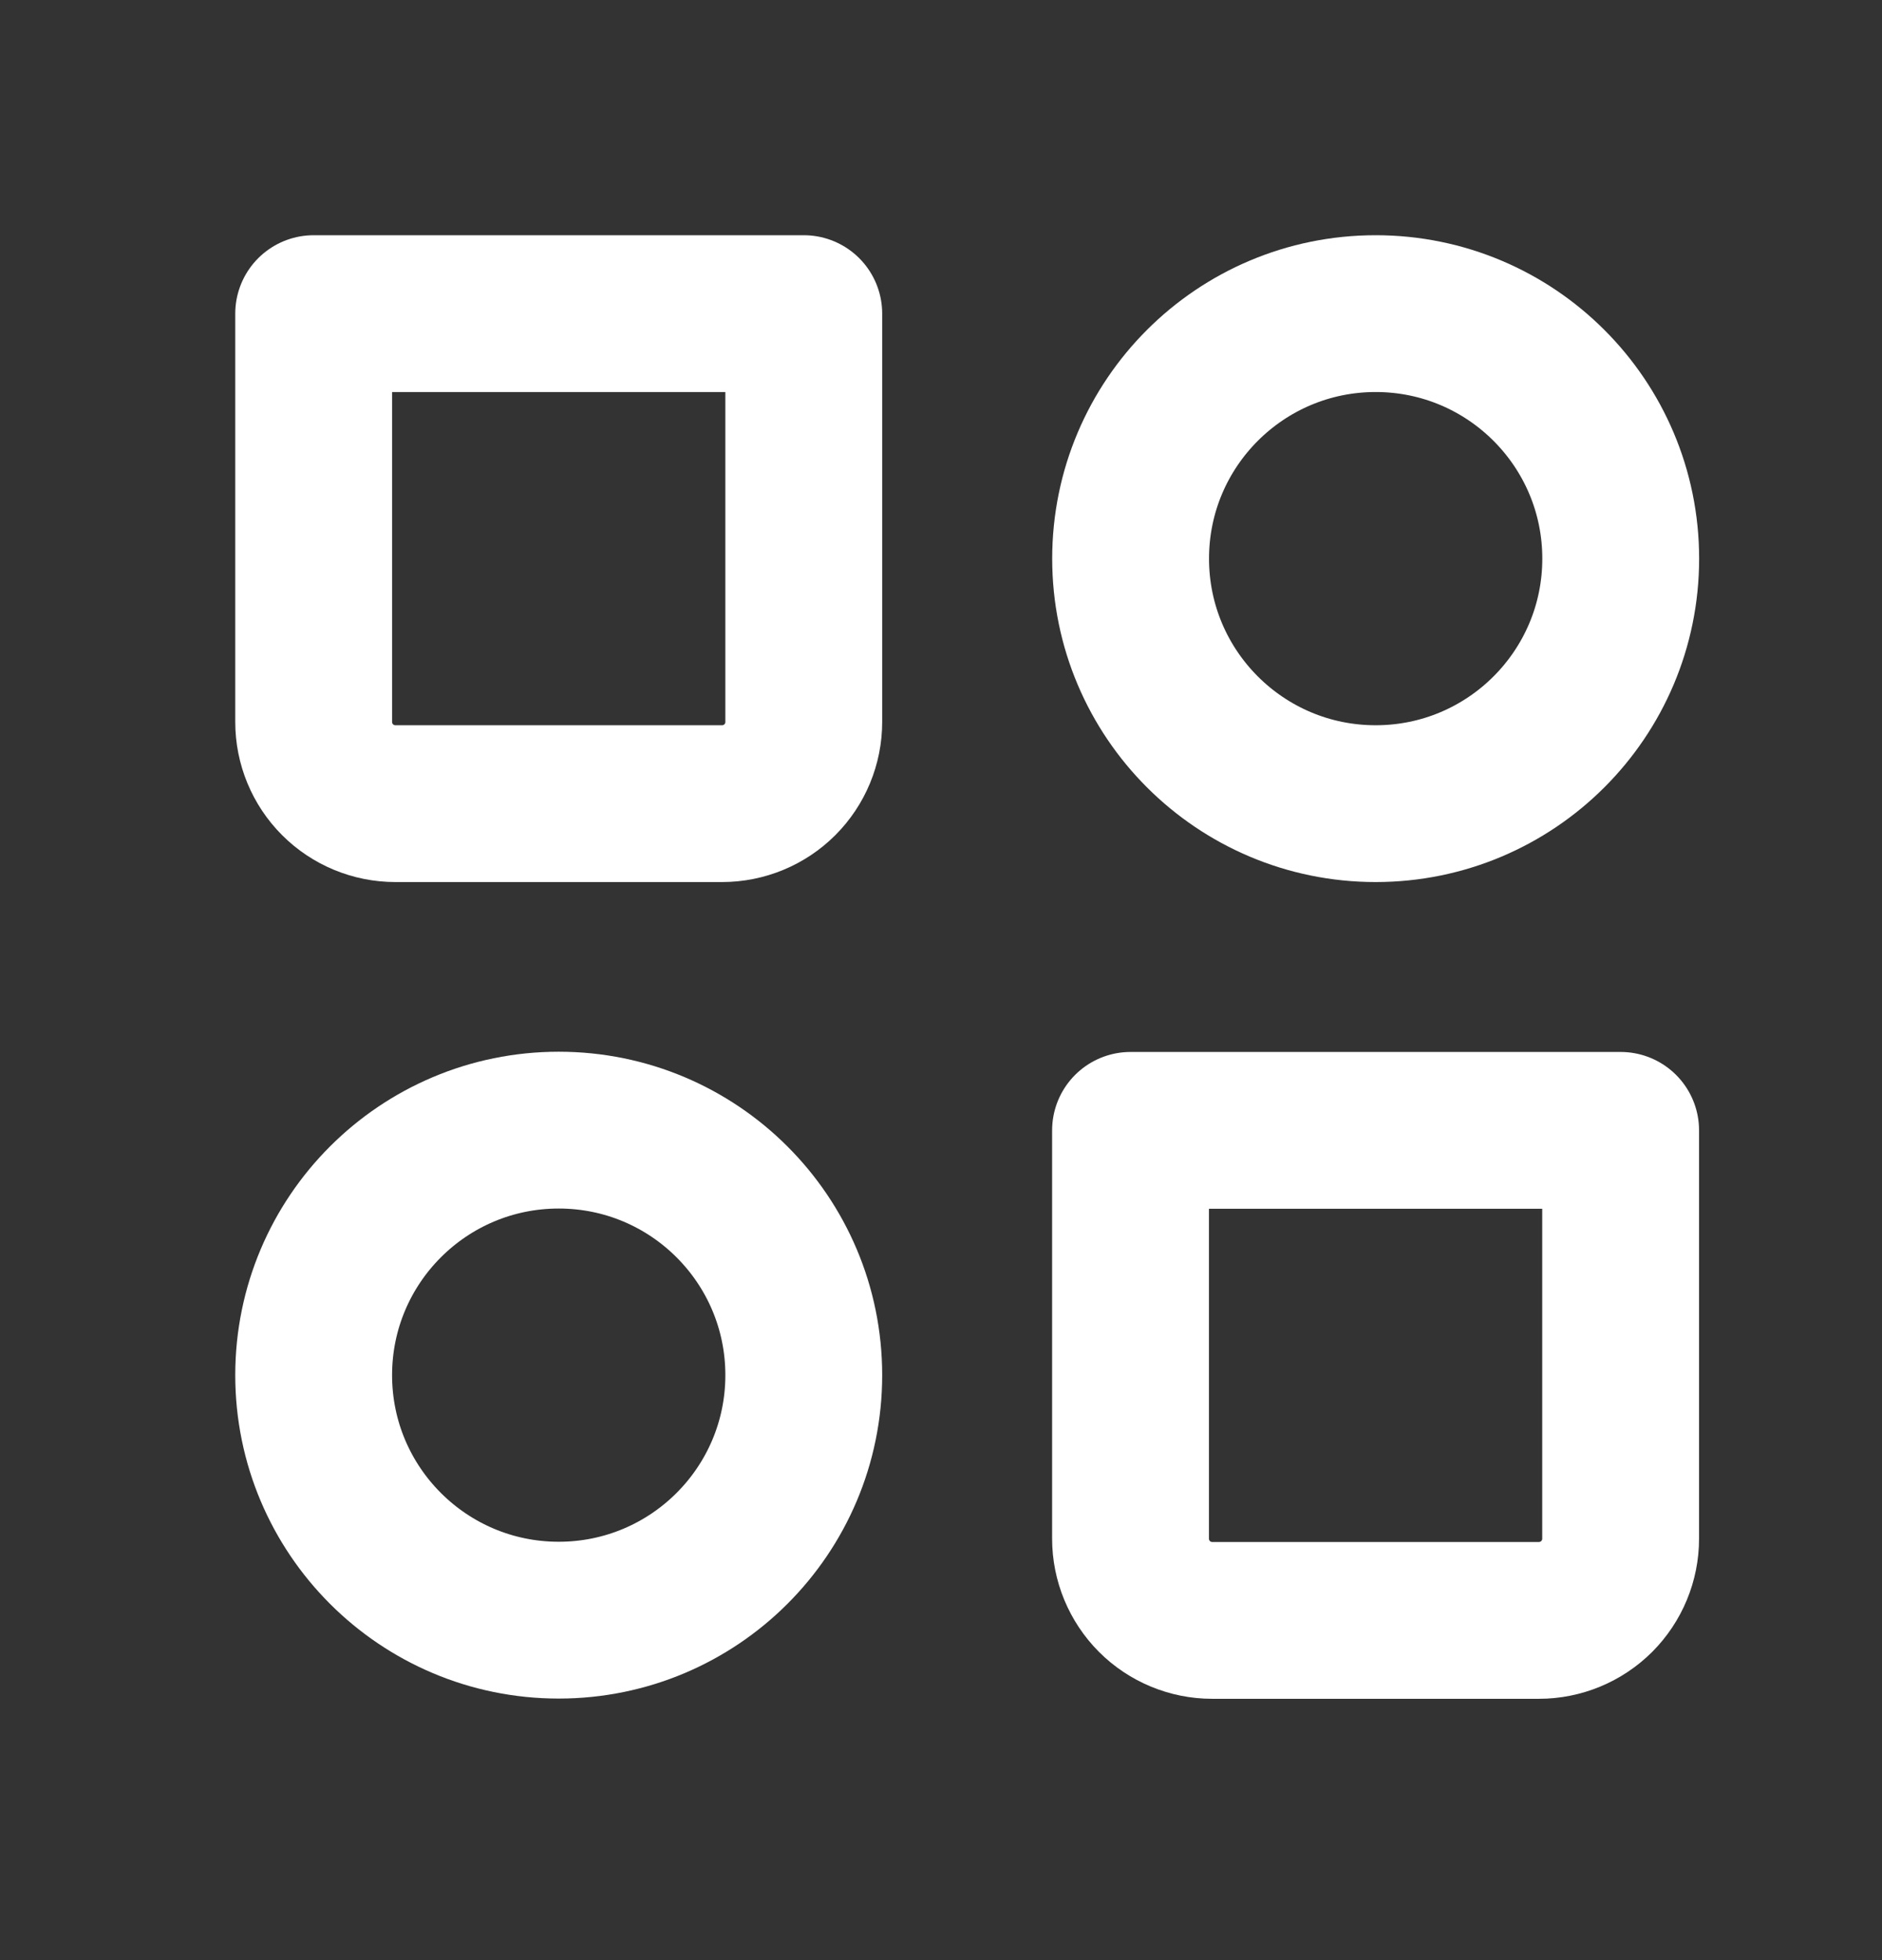
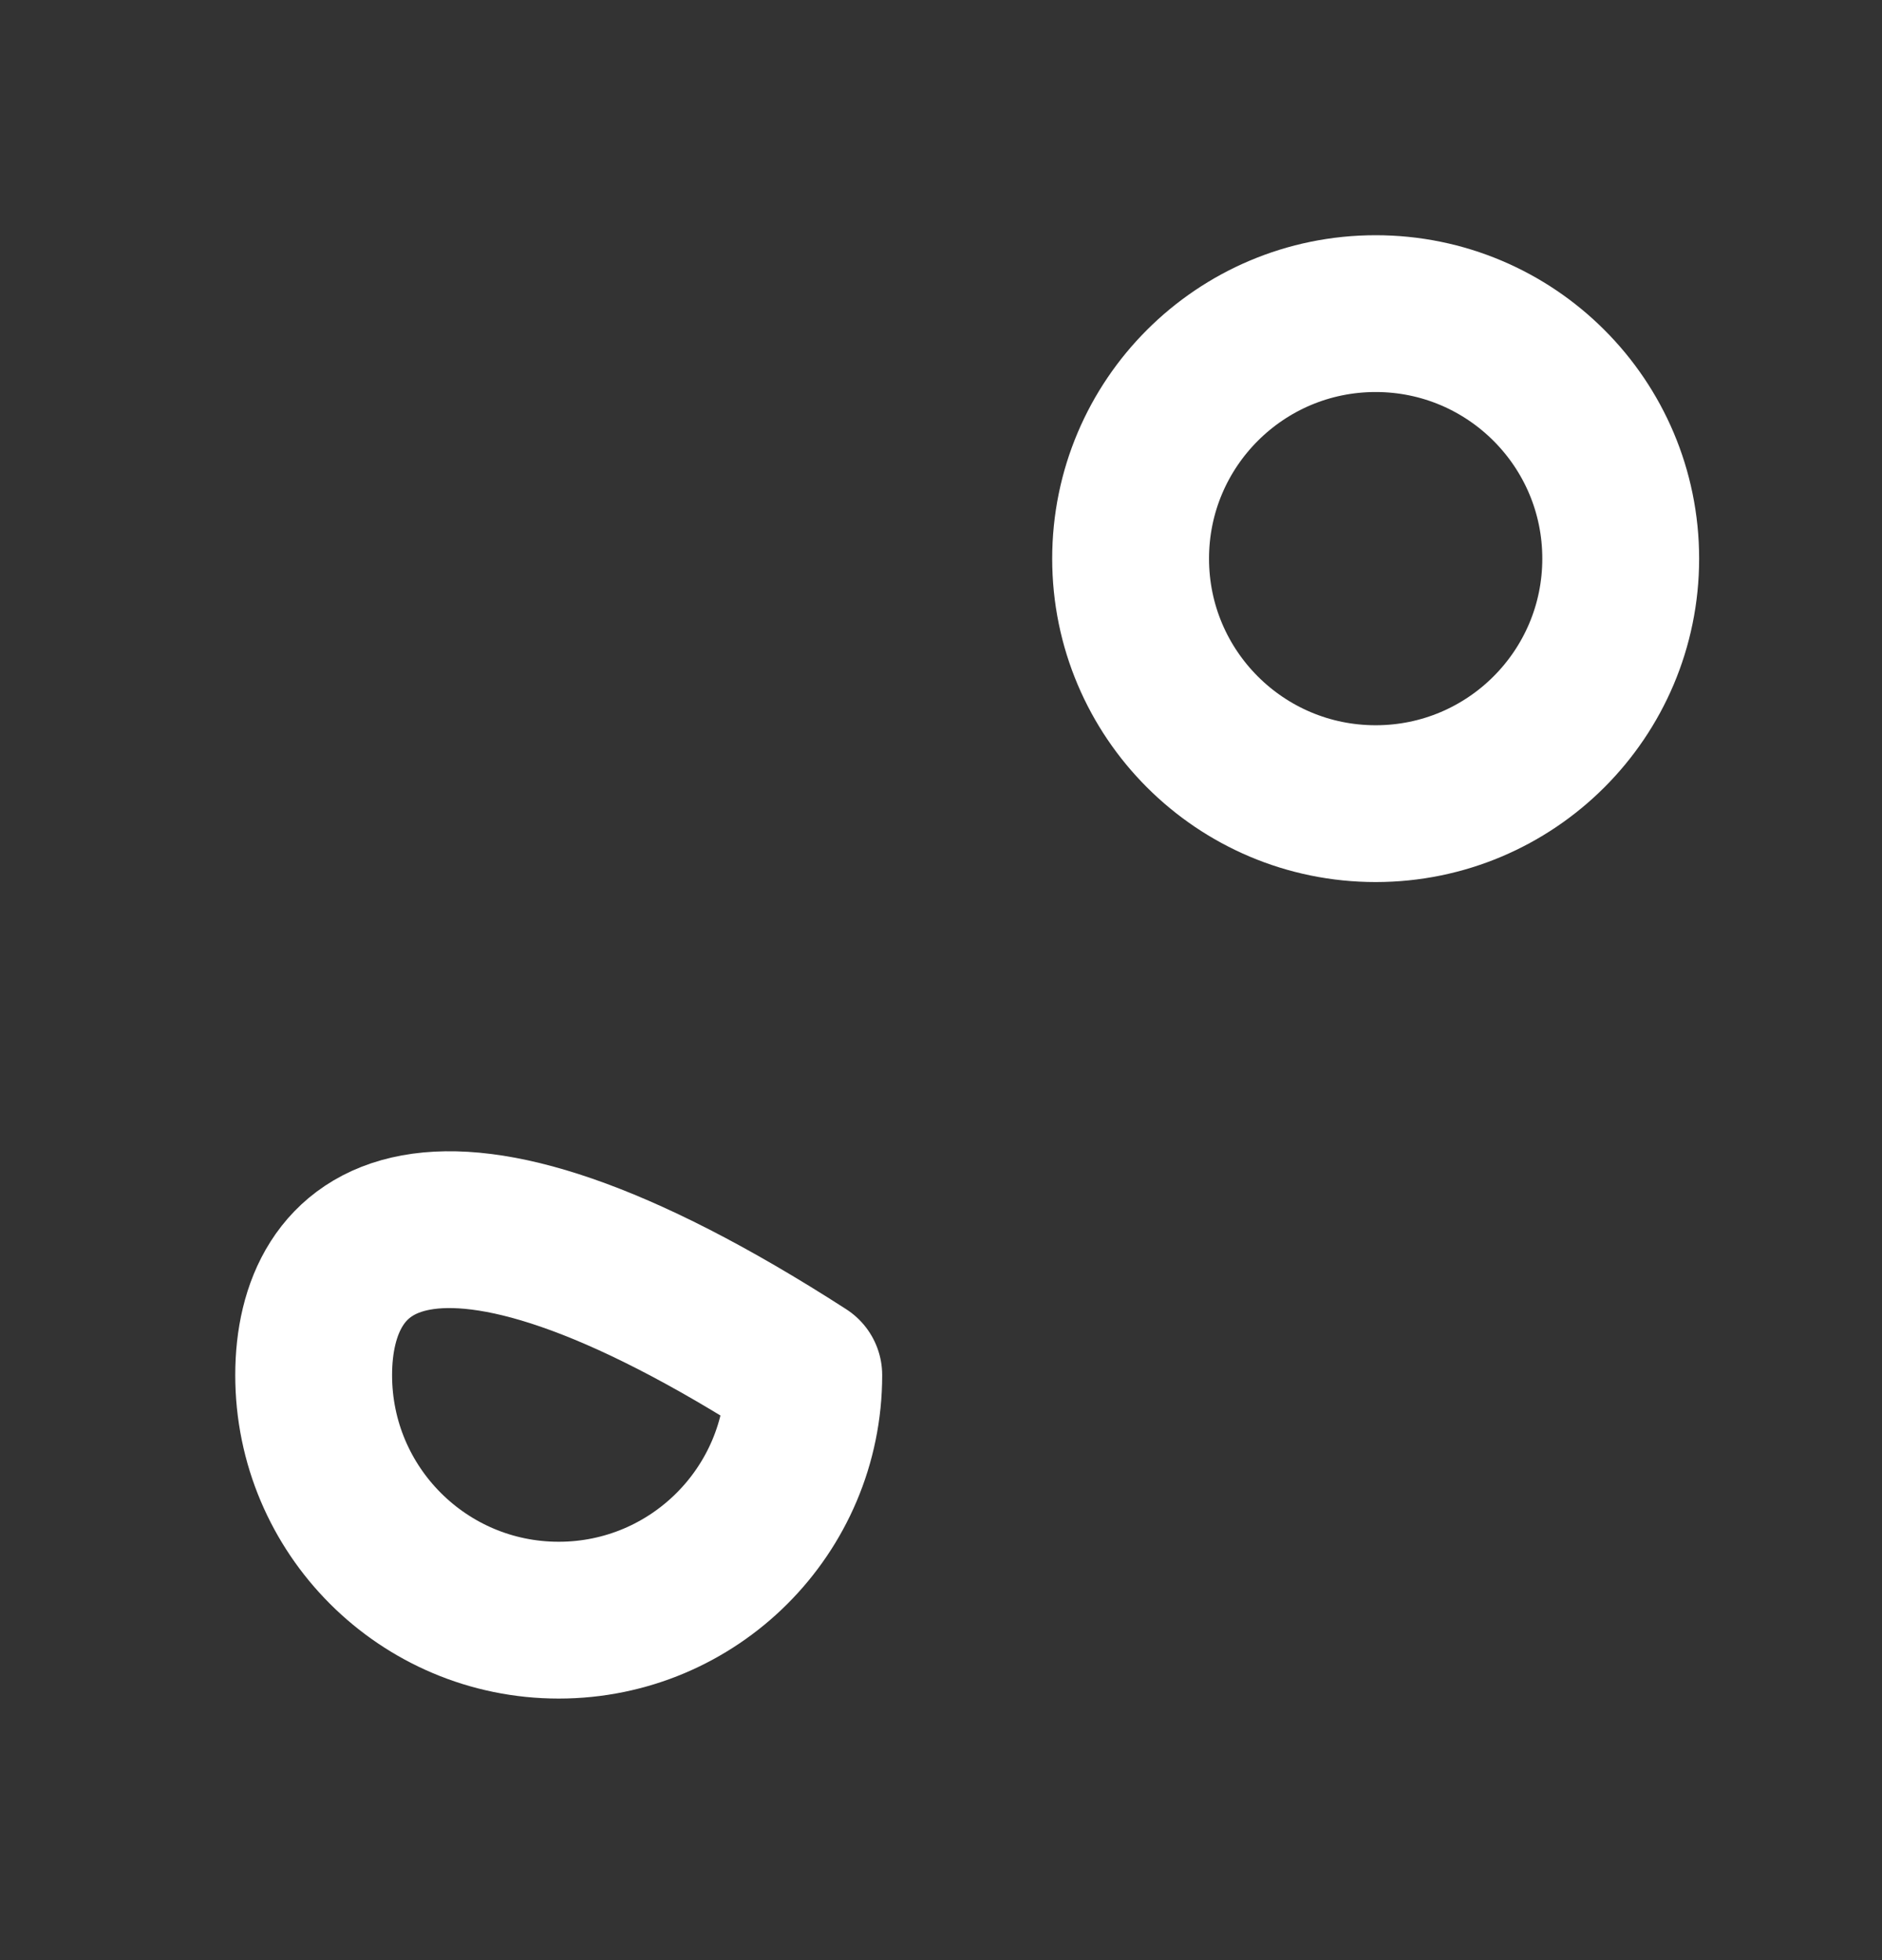
<svg xmlns="http://www.w3.org/2000/svg" width="24" height="25" viewBox="0 0 24 25" fill="none">
  <rect x="0" y="0" width="24" height="25" fill="#333333" stroke="none" />
  <path d="M17.543 10.25C19.269 10.25 20.668 8.851 20.668 7.125C20.668 5.399 19.269 4 17.543 4C15.817 4 14.418 5.399 14.418 7.125C14.418 8.851 15.817 10.25 17.543 10.25Z" stroke="white" stroke-width="2" stroke-linecap="round" stroke-linejoin="round" />
-   <path d="M7.125 20.664C8.851 20.664 10.25 19.265 10.25 17.539C10.25 15.813 8.851 14.414 7.125 14.414C5.399 14.414 4 15.813 4 17.539C4 19.265 5.399 20.664 7.125 20.664Z" stroke="white" stroke-width="2" stroke-linecap="round" stroke-linejoin="round" />
-   <path d="M14.417 14.417H20.667V19.625C20.667 19.901 20.557 20.166 20.362 20.362C20.166 20.557 19.901 20.667 19.625 20.667H15.458C15.182 20.667 14.917 20.557 14.722 20.362C14.527 20.166 14.417 19.901 14.417 19.625V14.417ZM4 4H10.25V9.208C10.25 9.485 10.14 9.75 9.945 9.945C9.75 10.14 9.485 10.25 9.208 10.25H5.042C4.765 10.25 4.5 10.14 4.305 9.945C4.11 9.75 4 9.485 4 9.208V4Z" stroke="white" stroke-width="2" stroke-linecap="round" stroke-linejoin="round" />
+   <path d="M7.125 20.664C8.851 20.664 10.25 19.265 10.25 17.539C5.399 14.414 4 15.813 4 17.539C4 19.265 5.399 20.664 7.125 20.664Z" stroke="white" stroke-width="2" stroke-linecap="round" stroke-linejoin="round" />
</svg>